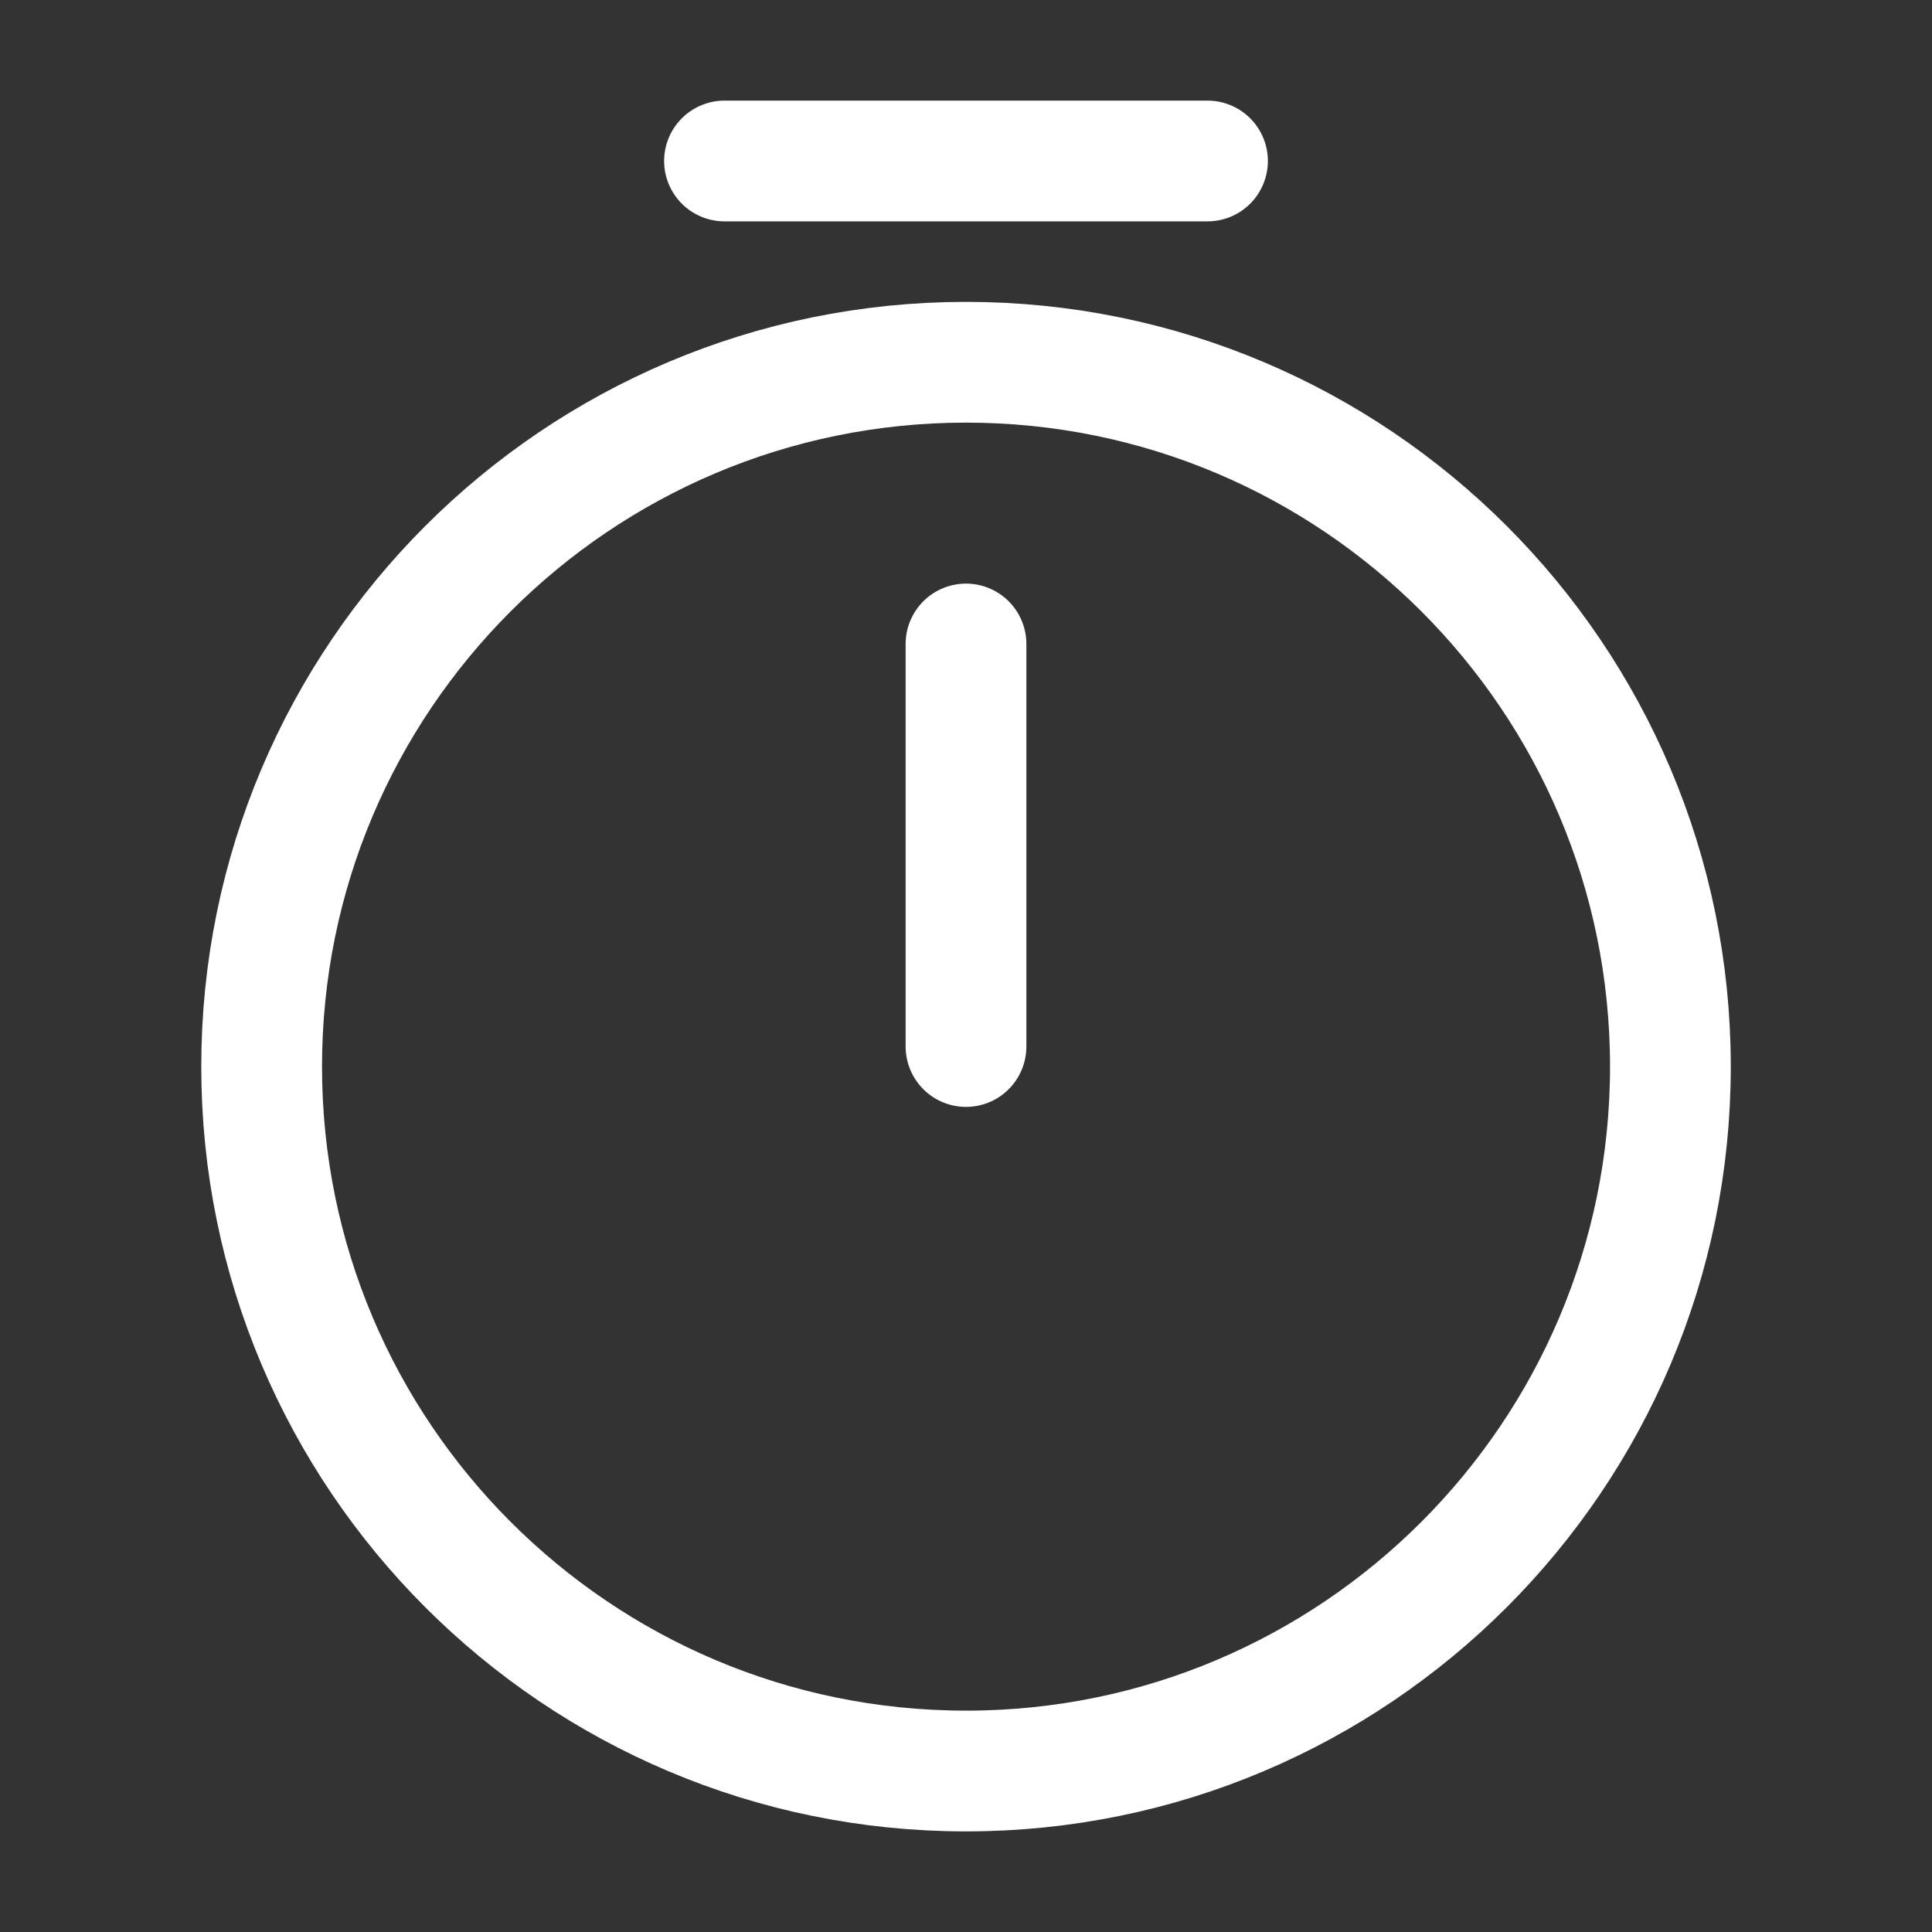
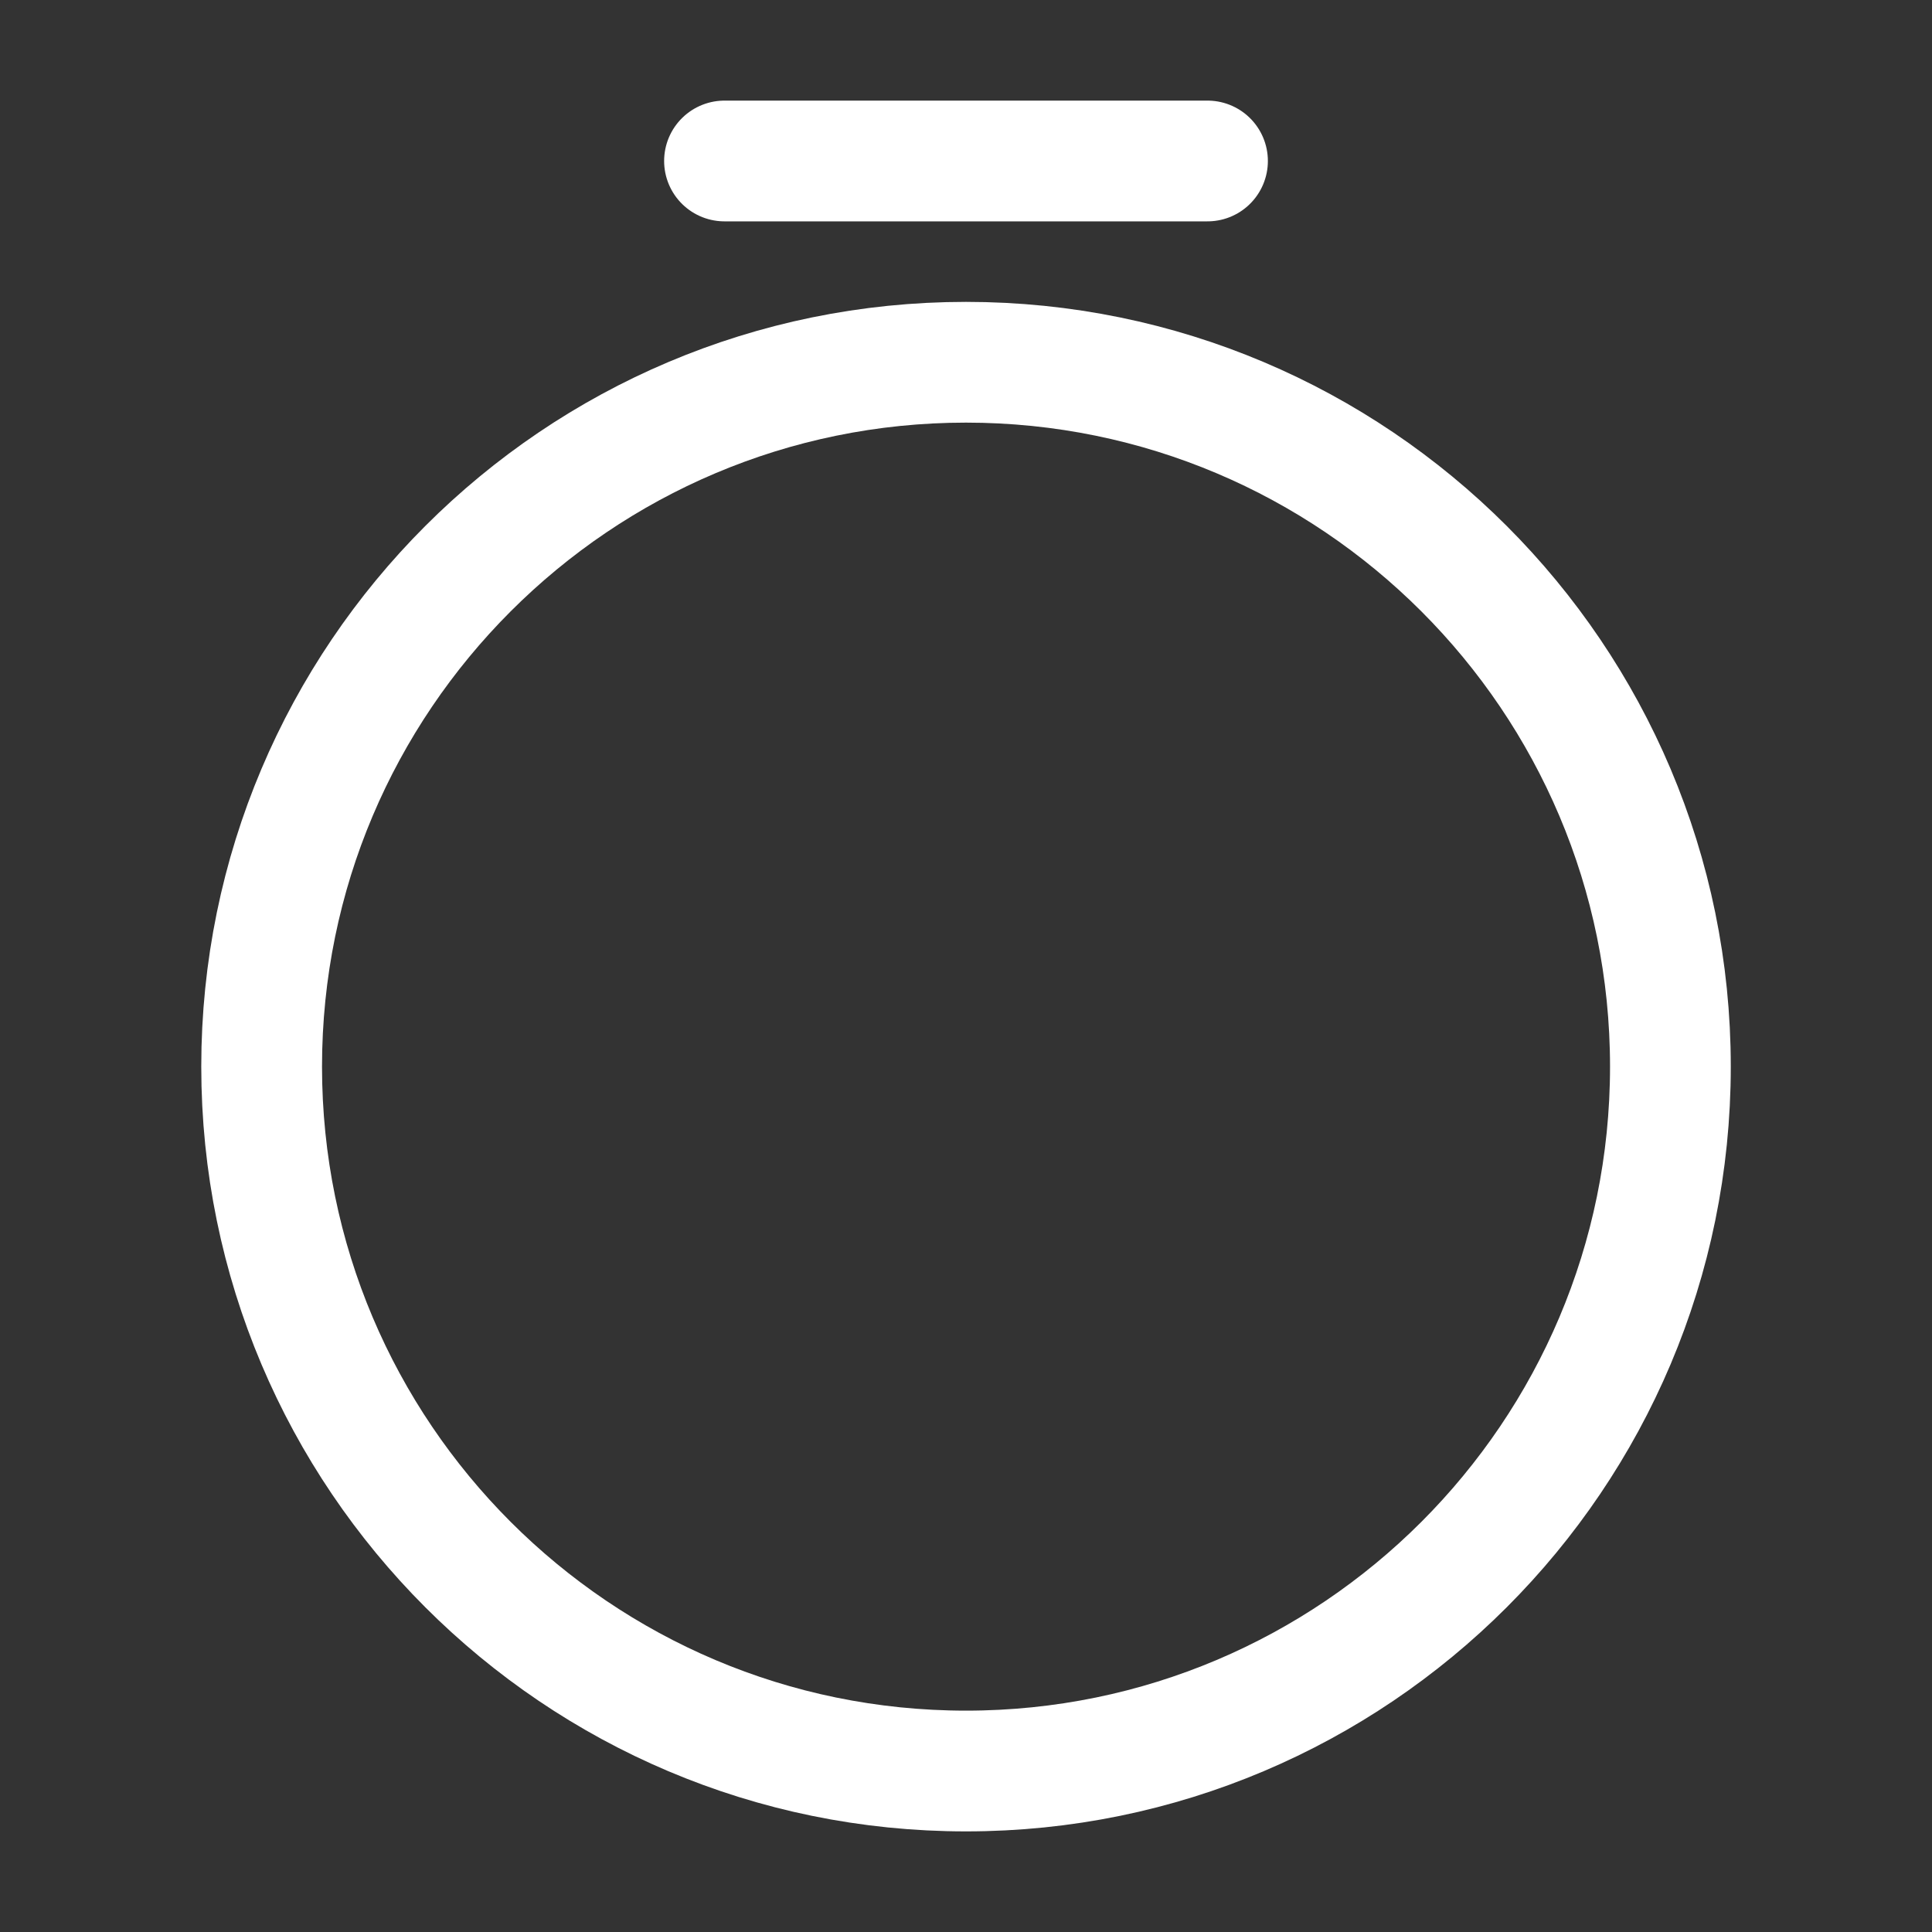
<svg xmlns="http://www.w3.org/2000/svg" width="40" height="40" viewBox="0 0 40 40" fill="none">
  <rect x="0" y="0" width="40" height="40" fill="#333333" stroke="none" />
  <path d="M34.584 22.083C34.584 30.133 28.05 36.667 20 36.667C11.95 36.667 5.417 30.133 5.417 22.083C5.417 14.033 11.95 7.5 20 7.5C28.05 7.5 34.584 14.033 34.584 22.083Z" stroke="white" stroke-width="2.5" stroke-linecap="round" stroke-linejoin="round" />
-   <path d="M20 13.333V21.667" stroke="white" stroke-width="2.5" stroke-linecap="round" stroke-linejoin="round" />
  <path d="M15 3.333H25" stroke="white" stroke-width="2.5" stroke-miterlimit="10" stroke-linecap="round" stroke-linejoin="round" />
</svg>